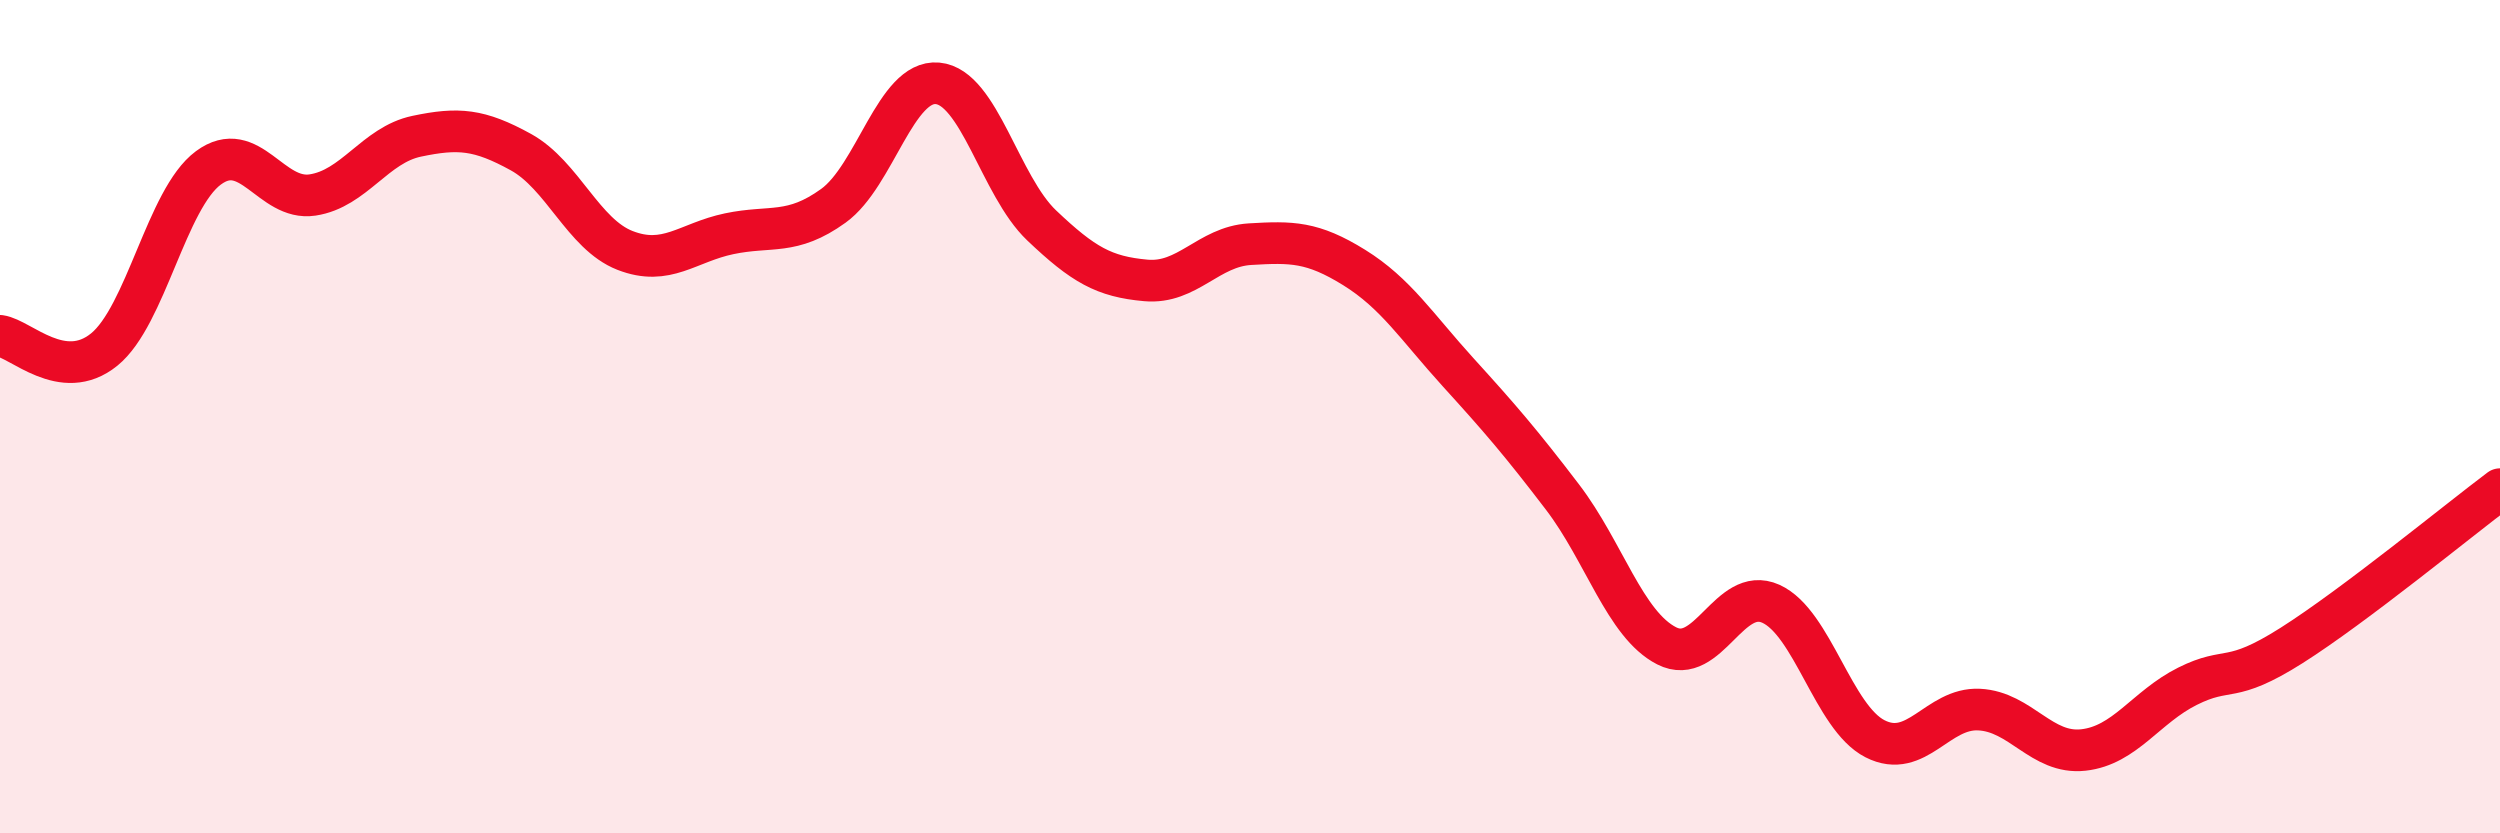
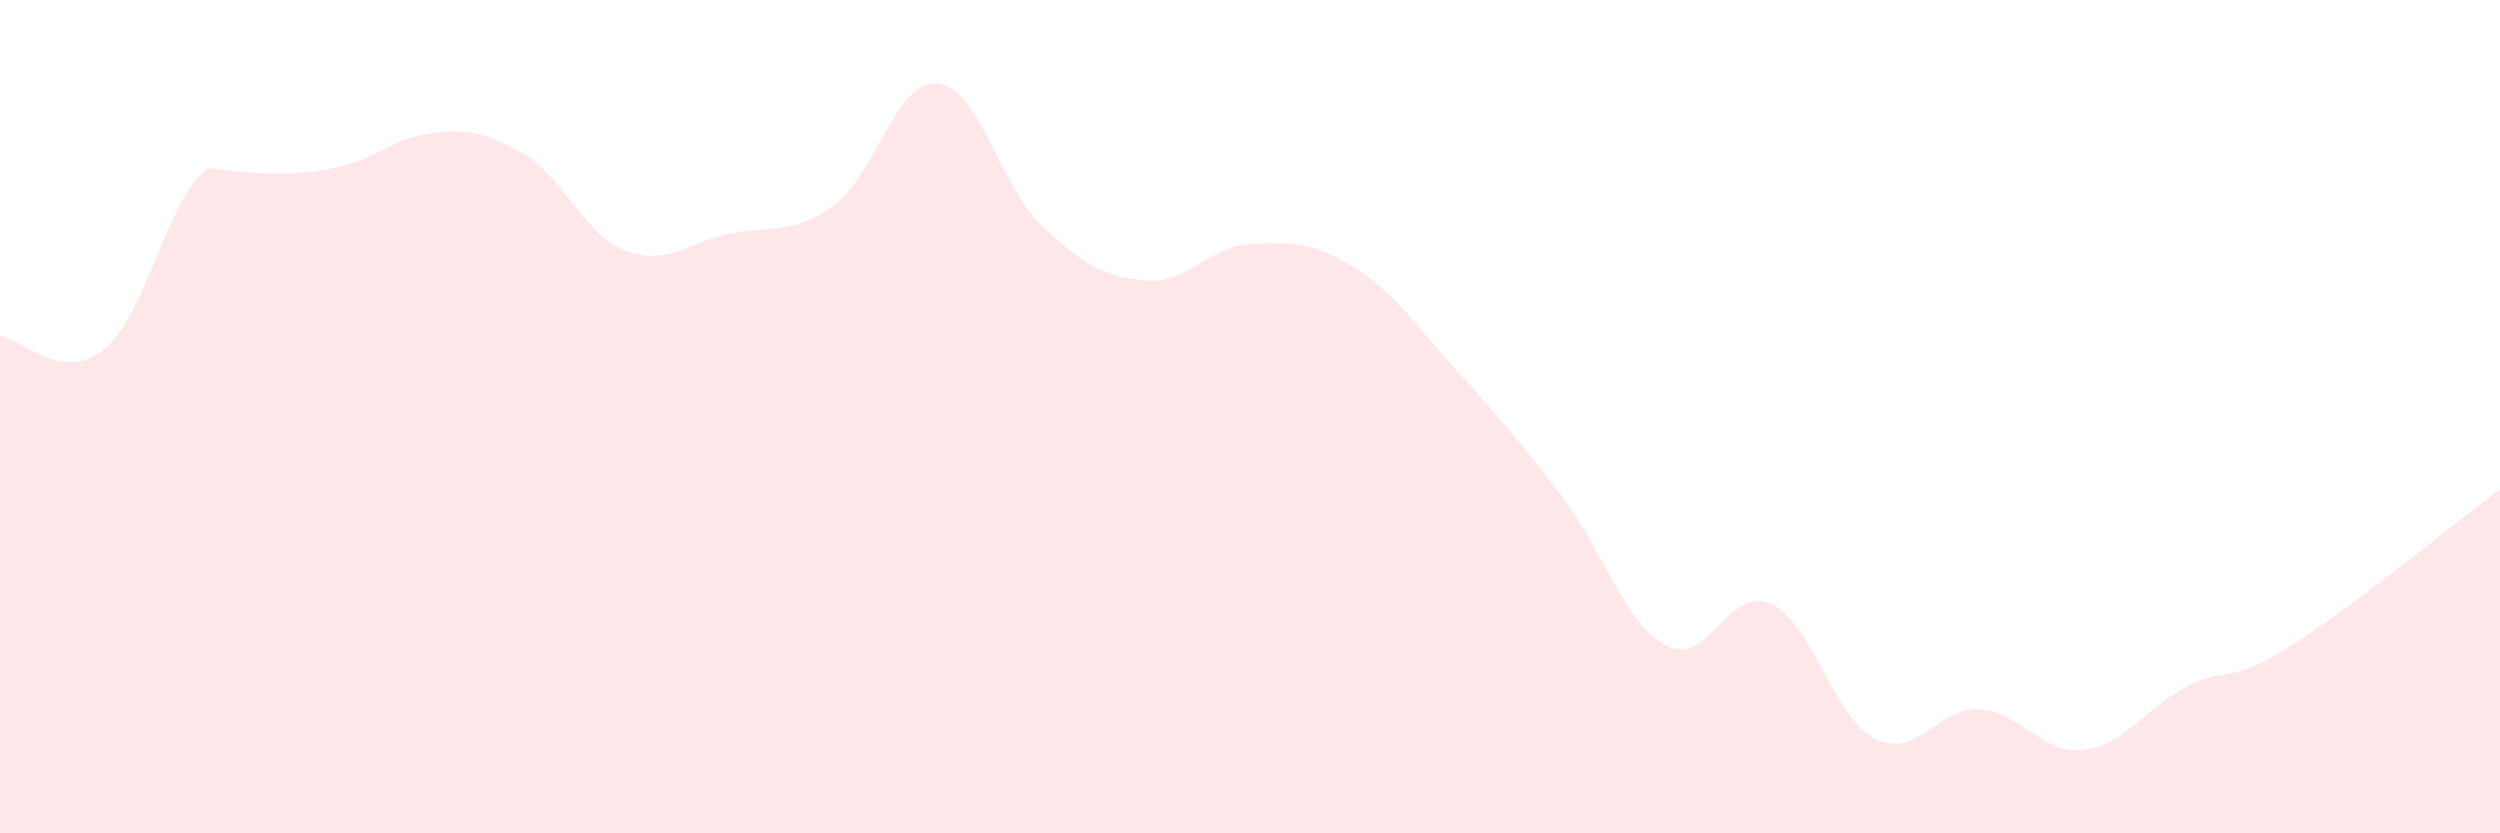
<svg xmlns="http://www.w3.org/2000/svg" width="60" height="20" viewBox="0 0 60 20">
-   <path d="M 0,8.06 C 0.5,8.13 1.5,9.2 2.5,8.39 C 3.5,7.58 4,4.77 5,4.03 C 6,3.29 6.5,4.83 7.5,4.68 C 8.5,4.53 9,3.48 10,3.27 C 11,3.06 11.5,3.1 12.5,3.65 C 13.5,4.2 14,5.62 15,6.01 C 16,6.4 16.5,5.82 17.5,5.61 C 18.5,5.4 19,5.66 20,4.94 C 21,4.22 21.5,1.91 22.5,2 C 23.5,2.09 24,4.46 25,5.41 C 26,6.36 26.5,6.64 27.5,6.73 C 28.5,6.82 29,5.92 30,5.86 C 31,5.8 31.5,5.8 32.5,6.42 C 33.5,7.04 34,7.84 35,8.94 C 36,10.04 36.5,10.62 37.5,11.93 C 38.5,13.24 39,14.99 40,15.5 C 41,16.01 41.5,14.04 42.5,14.49 C 43.5,14.94 44,17.22 45,17.73 C 46,18.24 46.5,16.98 47.5,17.03 C 48.5,17.08 49,18.11 50,18 C 51,17.89 51.5,16.97 52.5,16.47 C 53.5,15.97 53.5,16.44 55,15.49 C 56.5,14.54 59,12.49 60,11.74L60 20L0 20Z" fill="#EB0A25" opacity="0.1" stroke-linecap="round" stroke-linejoin="round" />
-   <path d="M 0,8.06 C 0.5,8.13 1.5,9.2 2.5,8.39 C 3.5,7.58 4,4.77 5,4.03 C 6,3.29 6.5,4.83 7.5,4.68 C 8.5,4.53 9,3.48 10,3.27 C 11,3.06 11.5,3.1 12.5,3.65 C 13.5,4.2 14,5.62 15,6.01 C 16,6.4 16.5,5.82 17.5,5.61 C 18.5,5.4 19,5.66 20,4.94 C 21,4.22 21.5,1.91 22.5,2 C 23.5,2.09 24,4.46 25,5.41 C 26,6.36 26.5,6.64 27.5,6.73 C 28.5,6.82 29,5.92 30,5.86 C 31,5.8 31.5,5.8 32.5,6.42 C 33.5,7.04 34,7.84 35,8.94 C 36,10.04 36.5,10.62 37.5,11.93 C 38.5,13.24 39,14.99 40,15.5 C 41,16.01 41.5,14.04 42.5,14.49 C 43.5,14.94 44,17.22 45,17.73 C 46,18.24 46.5,16.98 47.5,17.03 C 48.5,17.08 49,18.11 50,18 C 51,17.89 51.5,16.97 52.5,16.47 C 53.5,15.97 53.5,16.44 55,15.49 C 56.5,14.54 59,12.49 60,11.74" stroke="#EB0A25" stroke-width="1" fill="none" stroke-linecap="round" stroke-linejoin="round" />
+   <path d="M 0,8.06 C 0.5,8.13 1.5,9.2 2.5,8.39 C 3.5,7.58 4,4.77 5,4.03 C 8.5,4.53 9,3.48 10,3.27 C 11,3.06 11.5,3.1 12.5,3.65 C 13.5,4.2 14,5.62 15,6.01 C 16,6.4 16.5,5.82 17.5,5.61 C 18.5,5.4 19,5.66 20,4.94 C 21,4.22 21.5,1.91 22.5,2 C 23.5,2.09 24,4.46 25,5.41 C 26,6.36 26.5,6.64 27.5,6.73 C 28.5,6.82 29,5.92 30,5.86 C 31,5.8 31.5,5.8 32.5,6.42 C 33.5,7.04 34,7.84 35,8.94 C 36,10.04 36.5,10.62 37.5,11.93 C 38.5,13.24 39,14.99 40,15.5 C 41,16.01 41.5,14.04 42.5,14.49 C 43.5,14.94 44,17.22 45,17.73 C 46,18.24 46.5,16.98 47.5,17.03 C 48.5,17.08 49,18.11 50,18 C 51,17.89 51.5,16.97 52.5,16.47 C 53.5,15.97 53.5,16.44 55,15.49 C 56.5,14.54 59,12.49 60,11.74L60 20L0 20Z" fill="#EB0A25" opacity="0.1" stroke-linecap="round" stroke-linejoin="round" />
</svg>